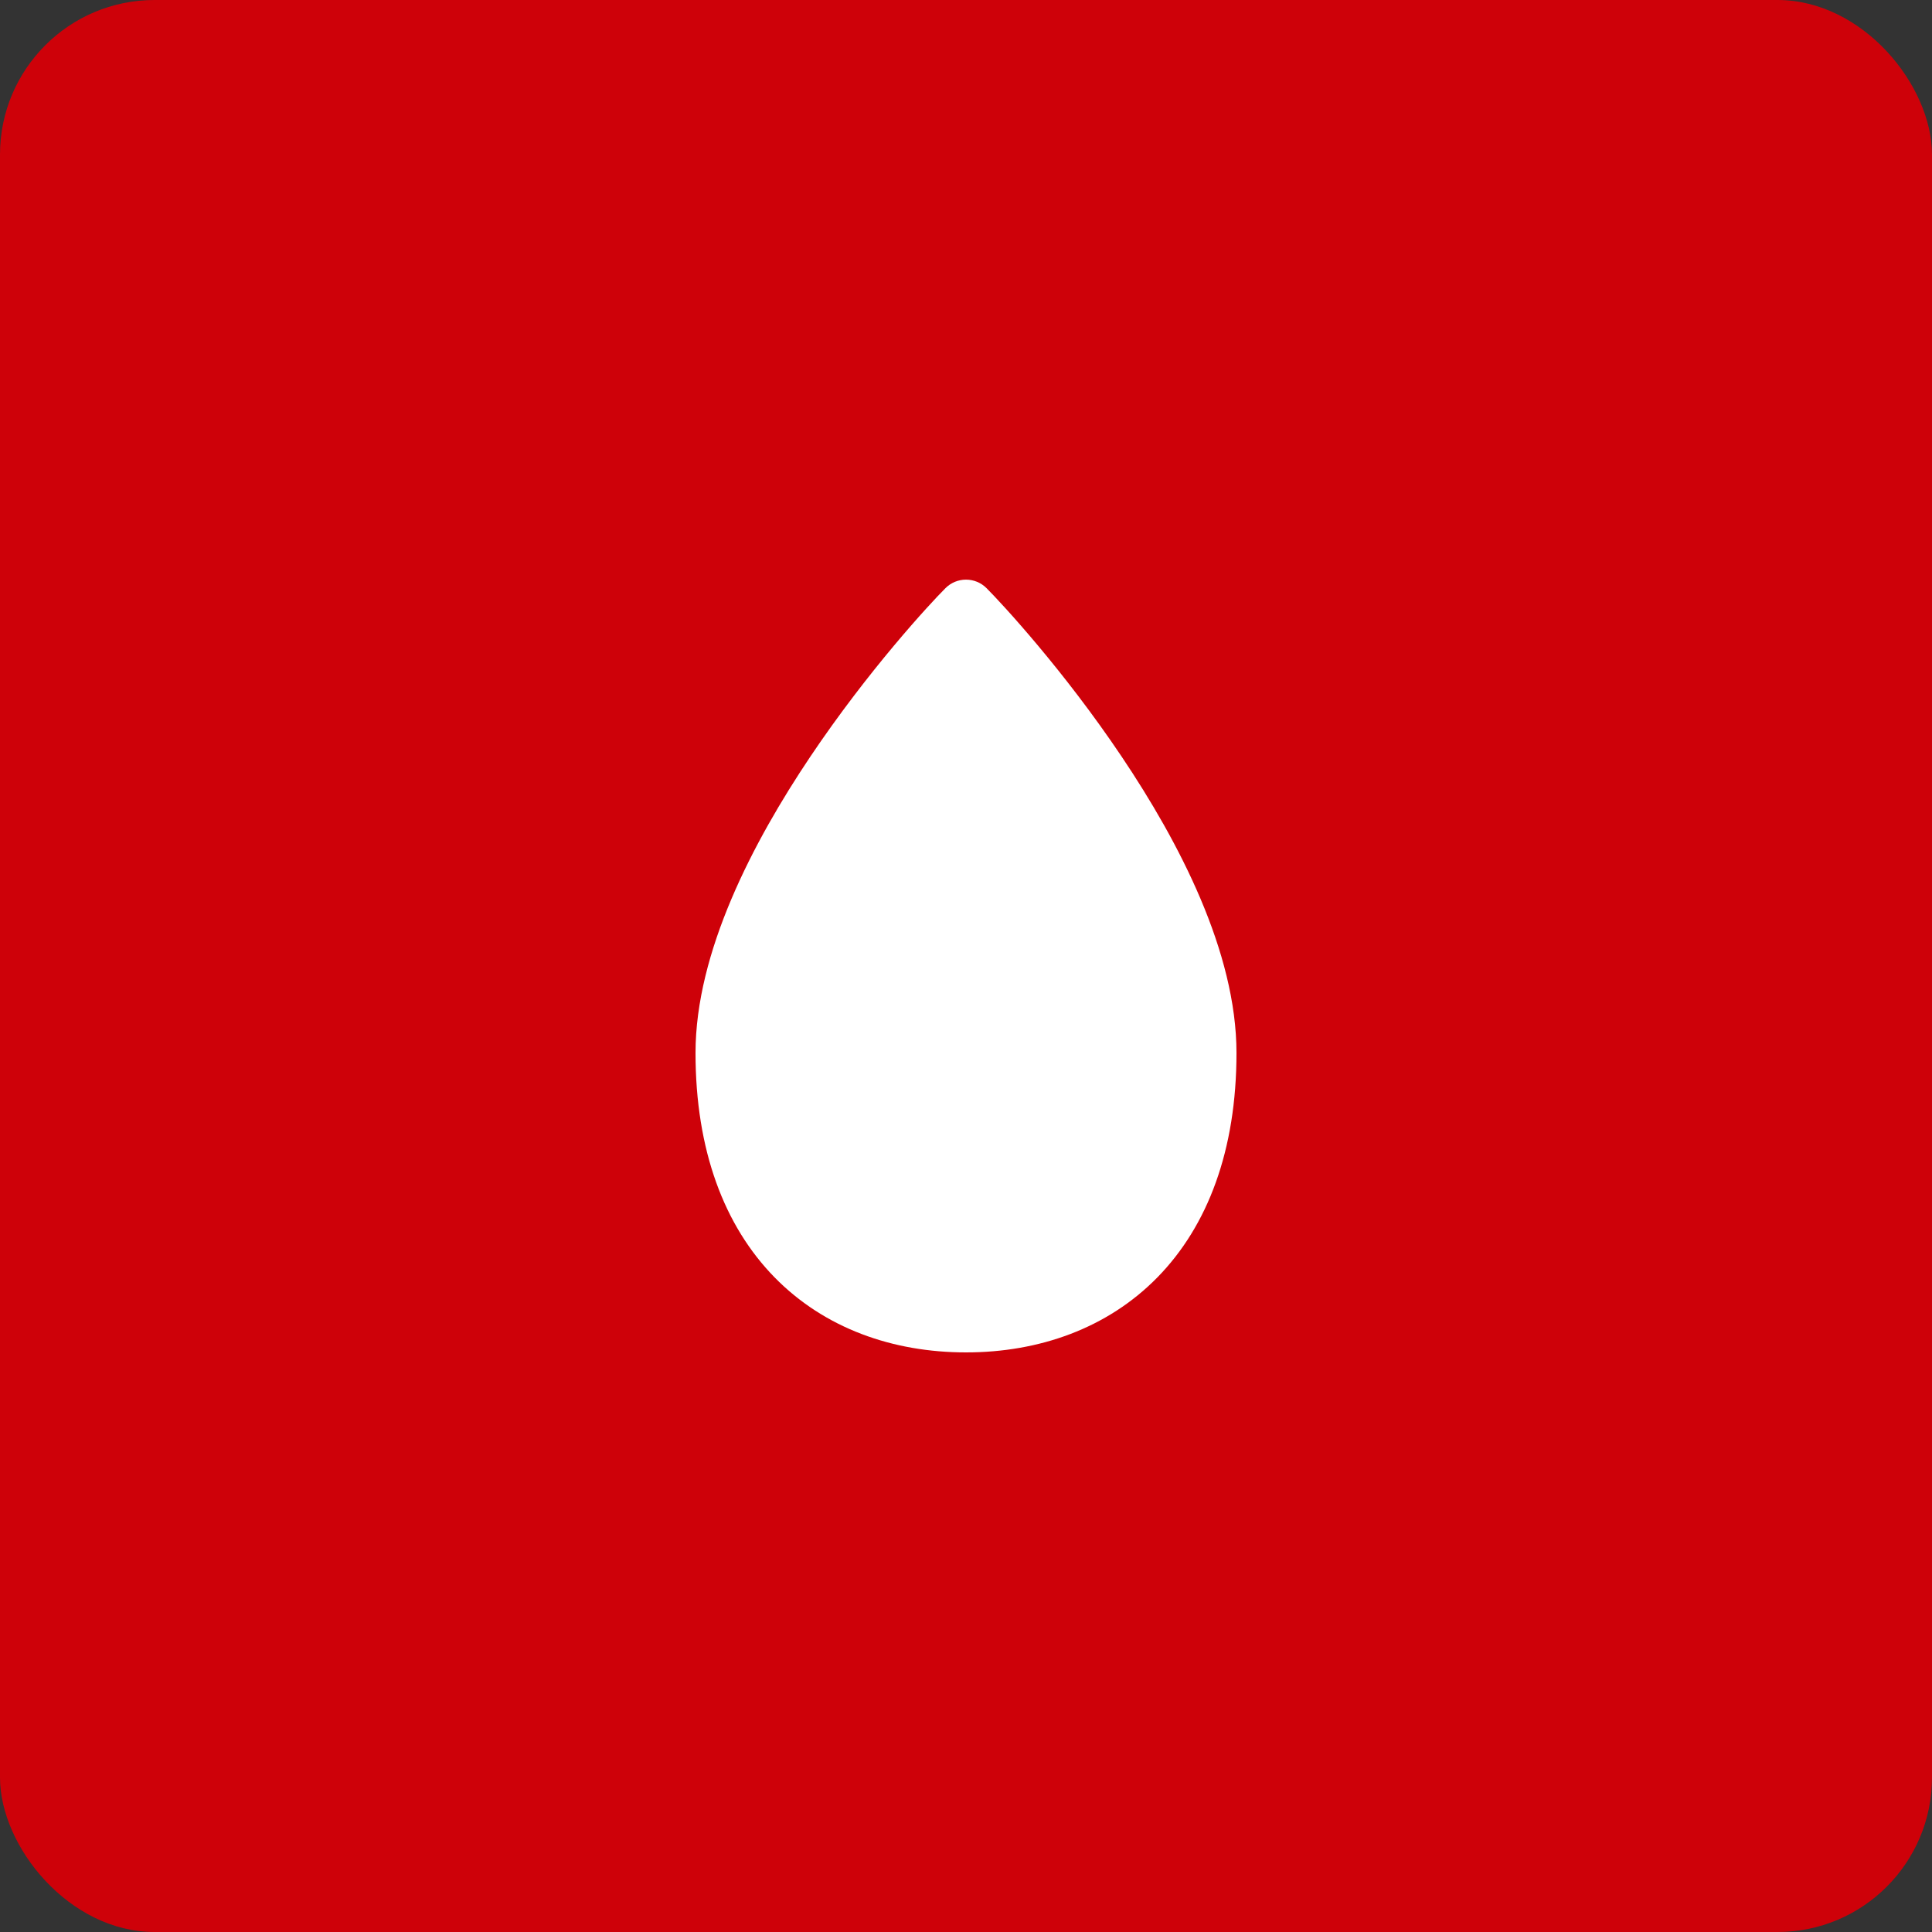
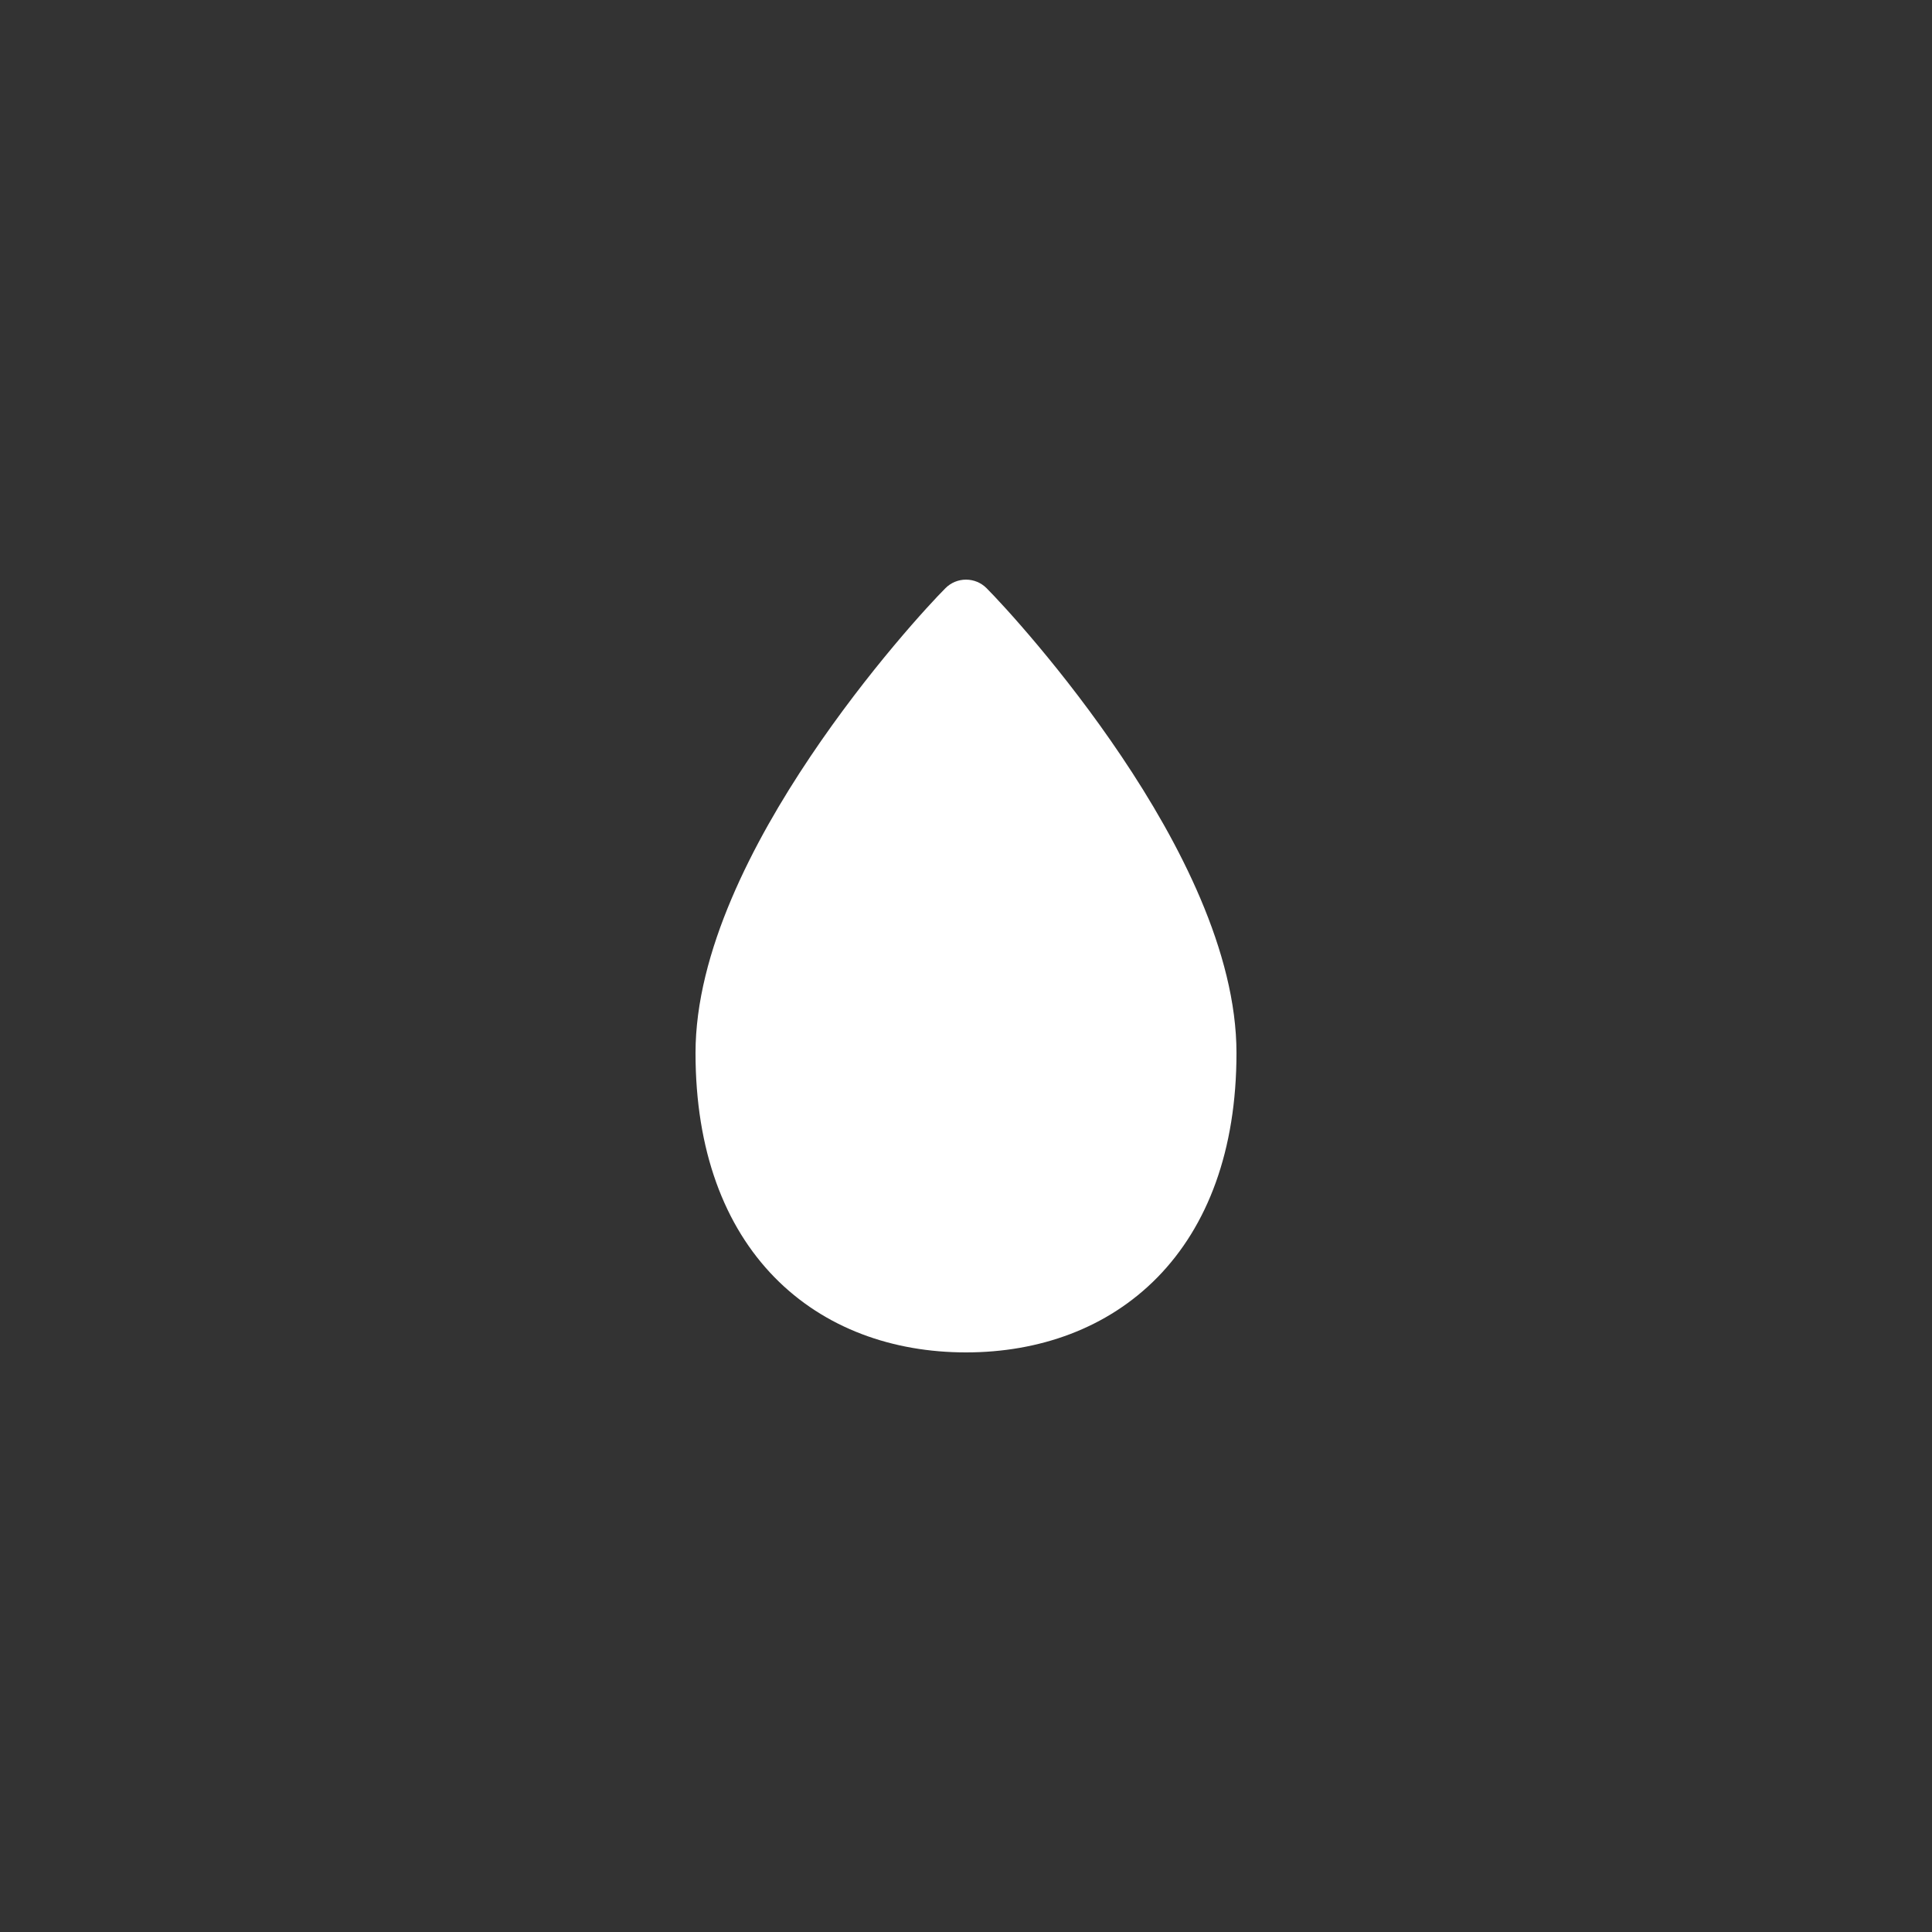
<svg xmlns="http://www.w3.org/2000/svg" width="50" height="50" viewBox="0 0 50 50" fill="none">
  <rect x="0" y="0" width="50" height="50" fill="#333333" stroke="none" />
-   <rect width="50" height="50" rx="4" fill="#CE0109" />
  <path d="M24.47 15.22C24.611 15.079 24.801 15.001 25 15.001C25.199 15.001 25.389 15.079 25.53 15.22C25.933 15.623 27.529 17.347 29.029 19.582C30.509 21.785 32 24.635 32 27.25C32 29.774 31.254 31.729 29.956 33.056C28.659 34.38 26.889 35 25 35C23.111 35 21.341 34.381 20.044 33.056C18.746 31.729 18 29.774 18 27.25C18 24.635 19.492 21.785 20.971 19.582C22.471 17.347 24.067 15.622 24.47 15.22Z" fill="white" />
</svg>